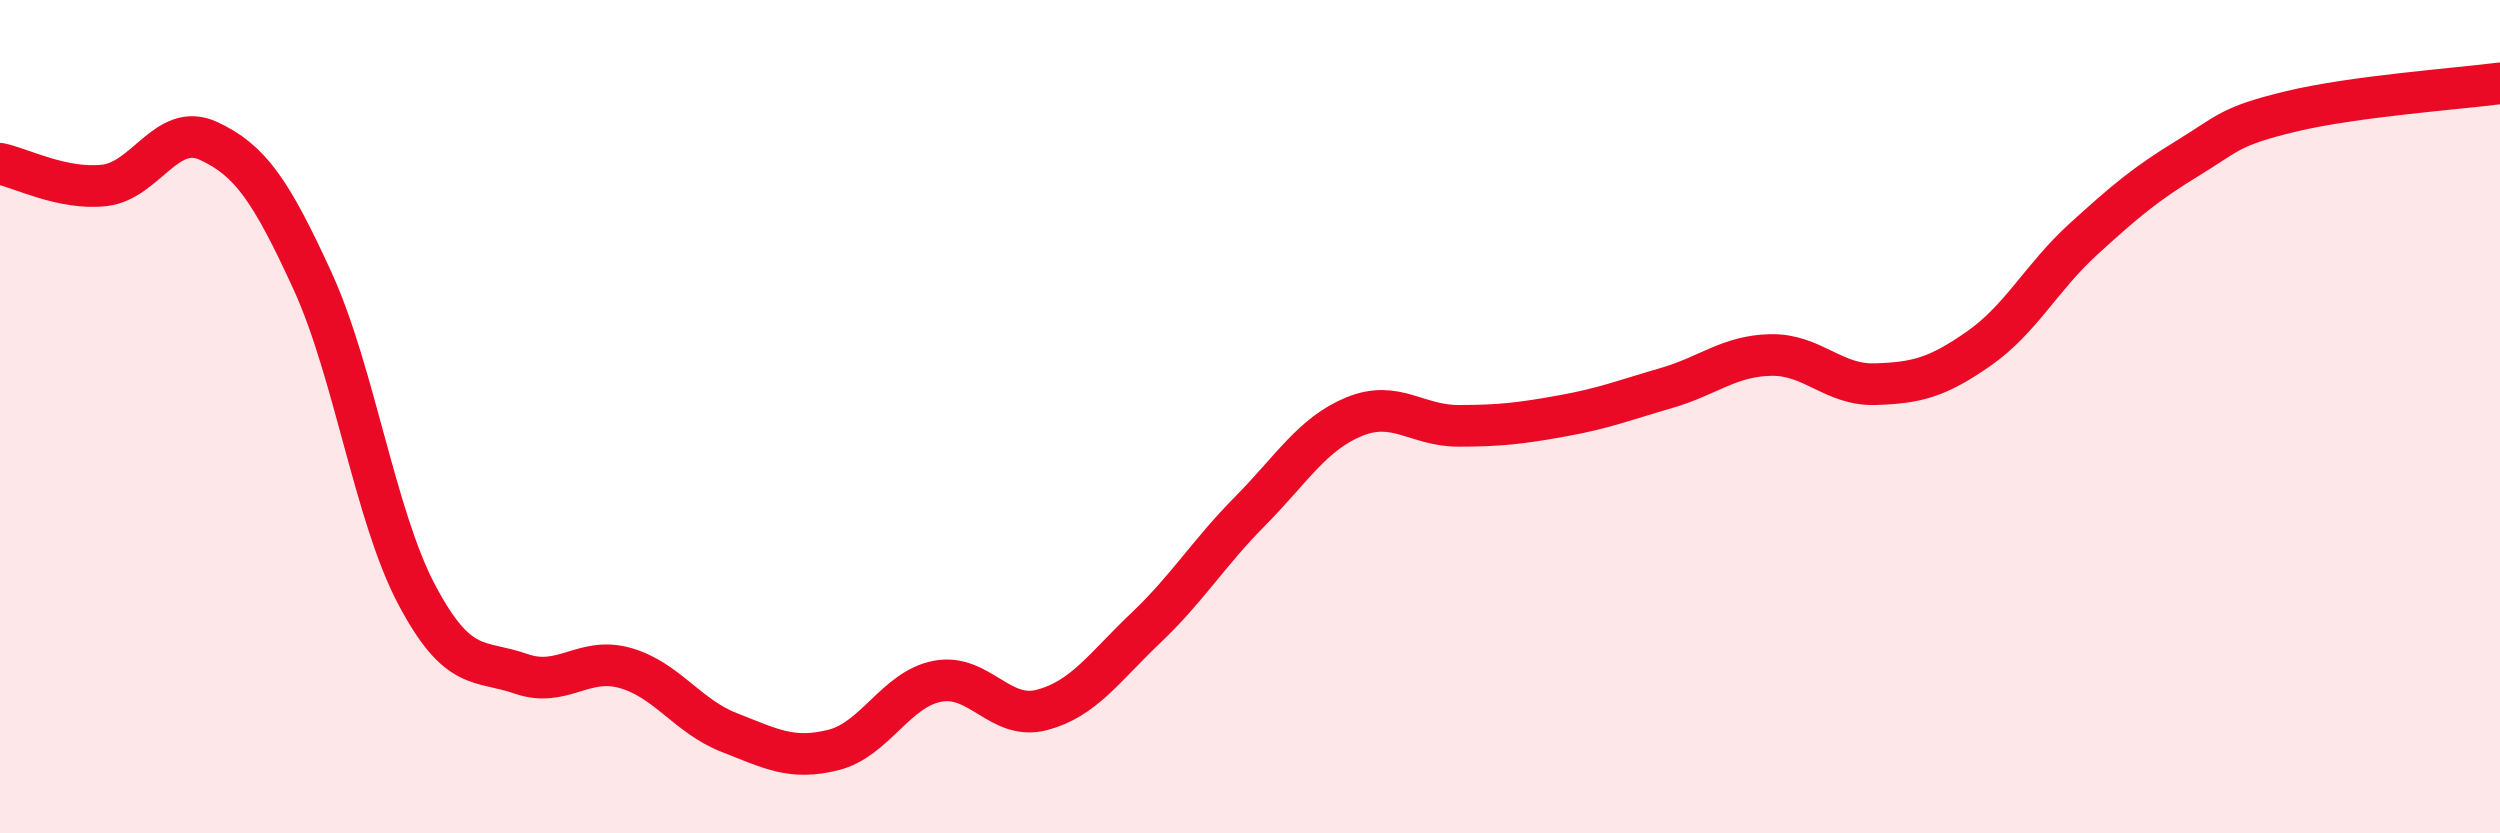
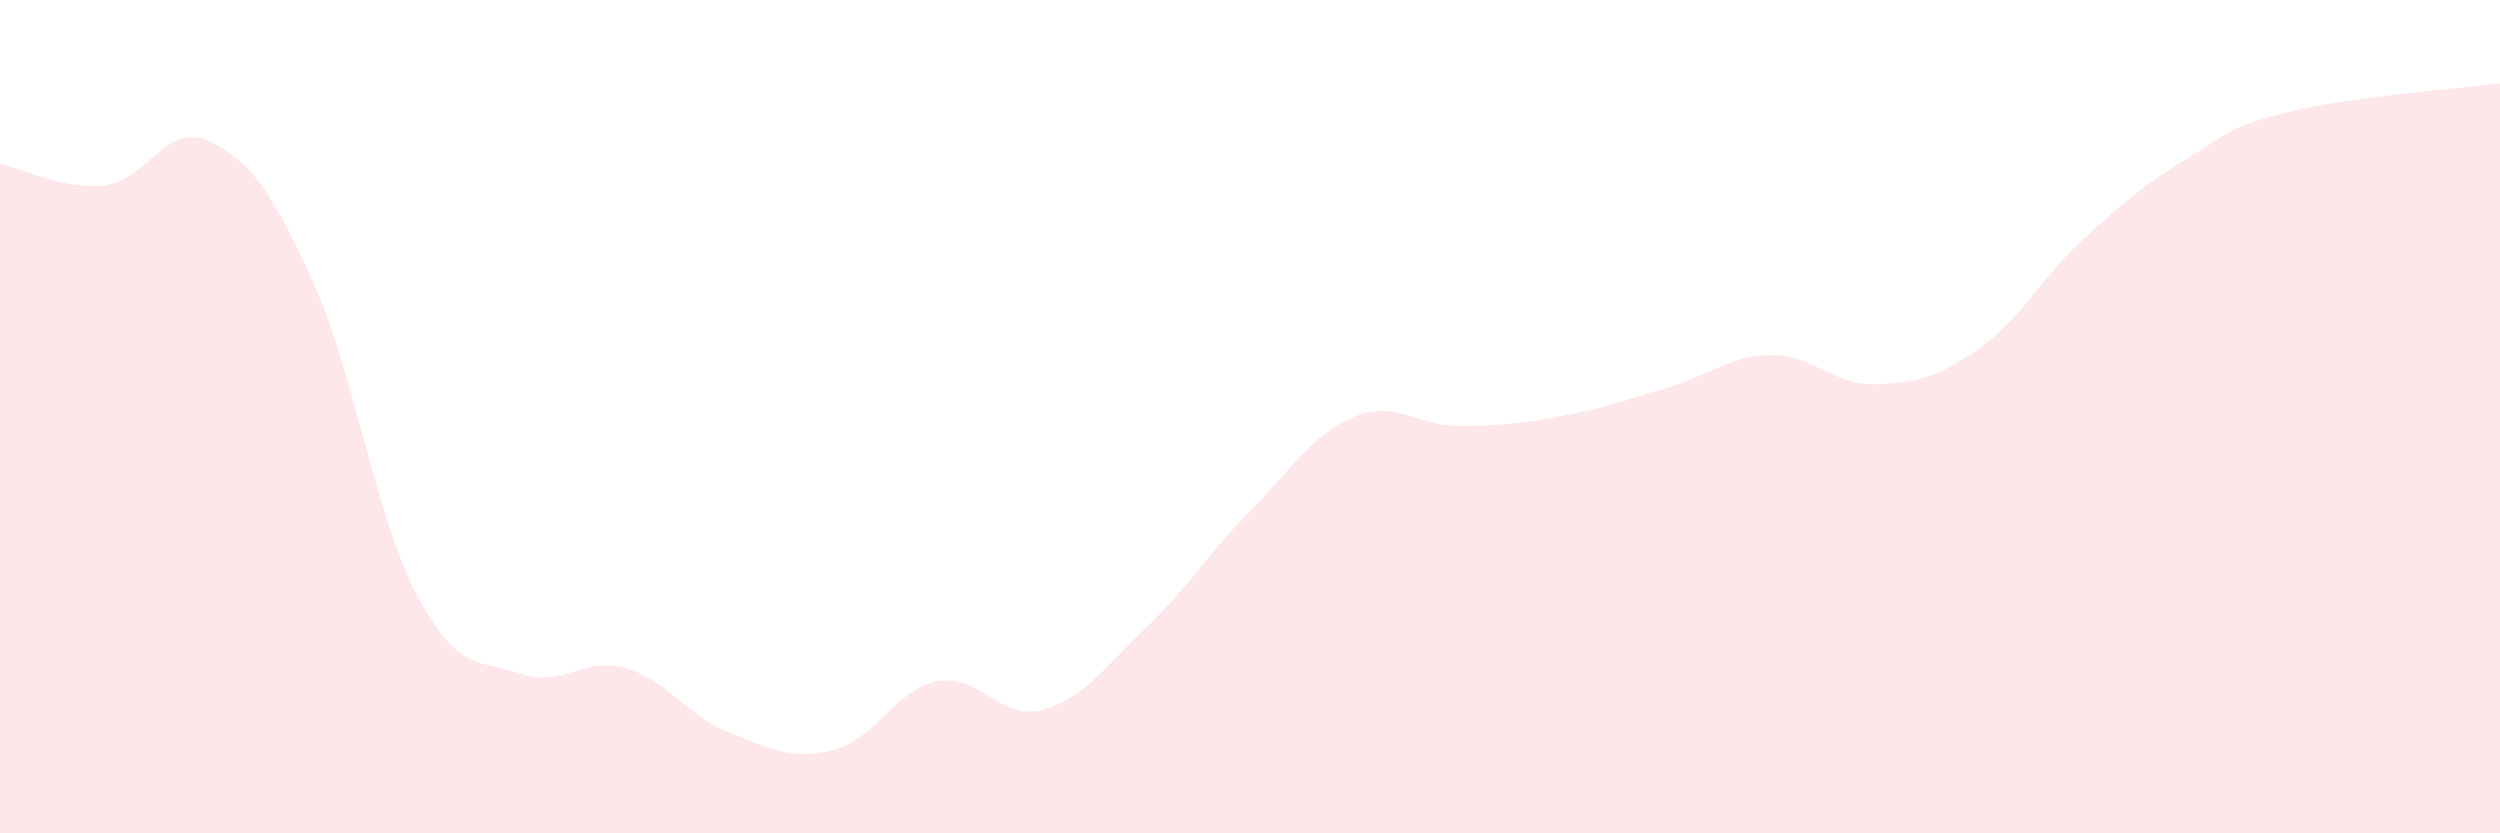
<svg xmlns="http://www.w3.org/2000/svg" width="60" height="20" viewBox="0 0 60 20">
  <path d="M 0,3.93 C 0.5,4.03 1.5,4.56 2.5,4.45 C 3.5,4.34 4,2.92 5,3.38 C 6,3.84 6.5,4.56 7.5,6.74 C 8.5,8.92 9,12.38 10,14.27 C 11,16.16 11.5,15.82 12.5,16.17 C 13.5,16.52 14,15.75 15,16.03 C 16,16.31 16.5,17.19 17.5,17.58 C 18.5,17.97 19,18.25 20,18 C 21,17.75 21.5,16.54 22.5,16.35 C 23.5,16.16 24,17.3 25,17.04 C 26,16.78 26.5,16.02 27.5,15.07 C 28.5,14.12 29,13.28 30,12.27 C 31,11.26 31.5,10.41 32.5,10 C 33.5,9.59 34,10.22 35,10.22 C 36,10.22 36.5,10.16 37.5,9.98 C 38.5,9.8 39,9.6 40,9.31 C 41,9.02 41.5,8.54 42.5,8.52 C 43.5,8.5 44,9.25 45,9.22 C 46,9.19 46.5,9.06 47.5,8.36 C 48.5,7.66 49,6.65 50,5.74 C 51,4.83 51.5,4.41 52.5,3.8 C 53.5,3.19 53.5,3.03 55,2.67 C 56.5,2.31 59,2.13 60,2L60 20L0 20Z" fill="#EB0A25" opacity="0.1" stroke-linecap="round" stroke-linejoin="round" />
-   <path d="M 0,3.93 C 0.5,4.03 1.5,4.56 2.5,4.45 C 3.5,4.34 4,2.92 5,3.38 C 6,3.84 6.5,4.56 7.5,6.74 C 8.5,8.92 9,12.38 10,14.27 C 11,16.16 11.5,15.82 12.5,16.17 C 13.5,16.52 14,15.75 15,16.03 C 16,16.31 16.5,17.19 17.5,17.58 C 18.5,17.97 19,18.25 20,18 C 21,17.75 21.5,16.54 22.5,16.35 C 23.5,16.16 24,17.3 25,17.04 C 26,16.78 26.5,16.02 27.5,15.07 C 28.5,14.12 29,13.28 30,12.27 C 31,11.26 31.5,10.41 32.5,10 C 33.5,9.59 34,10.22 35,10.22 C 36,10.22 36.5,10.16 37.5,9.98 C 38.5,9.8 39,9.6 40,9.31 C 41,9.02 41.5,8.54 42.5,8.52 C 43.5,8.5 44,9.25 45,9.22 C 46,9.19 46.5,9.06 47.5,8.36 C 48.5,7.66 49,6.65 50,5.74 C 51,4.83 51.5,4.41 52.5,3.8 C 53.5,3.19 53.5,3.03 55,2.67 C 56.5,2.31 59,2.13 60,2" stroke="#EB0A25" stroke-width="1" fill="none" stroke-linecap="round" stroke-linejoin="round" />
</svg>